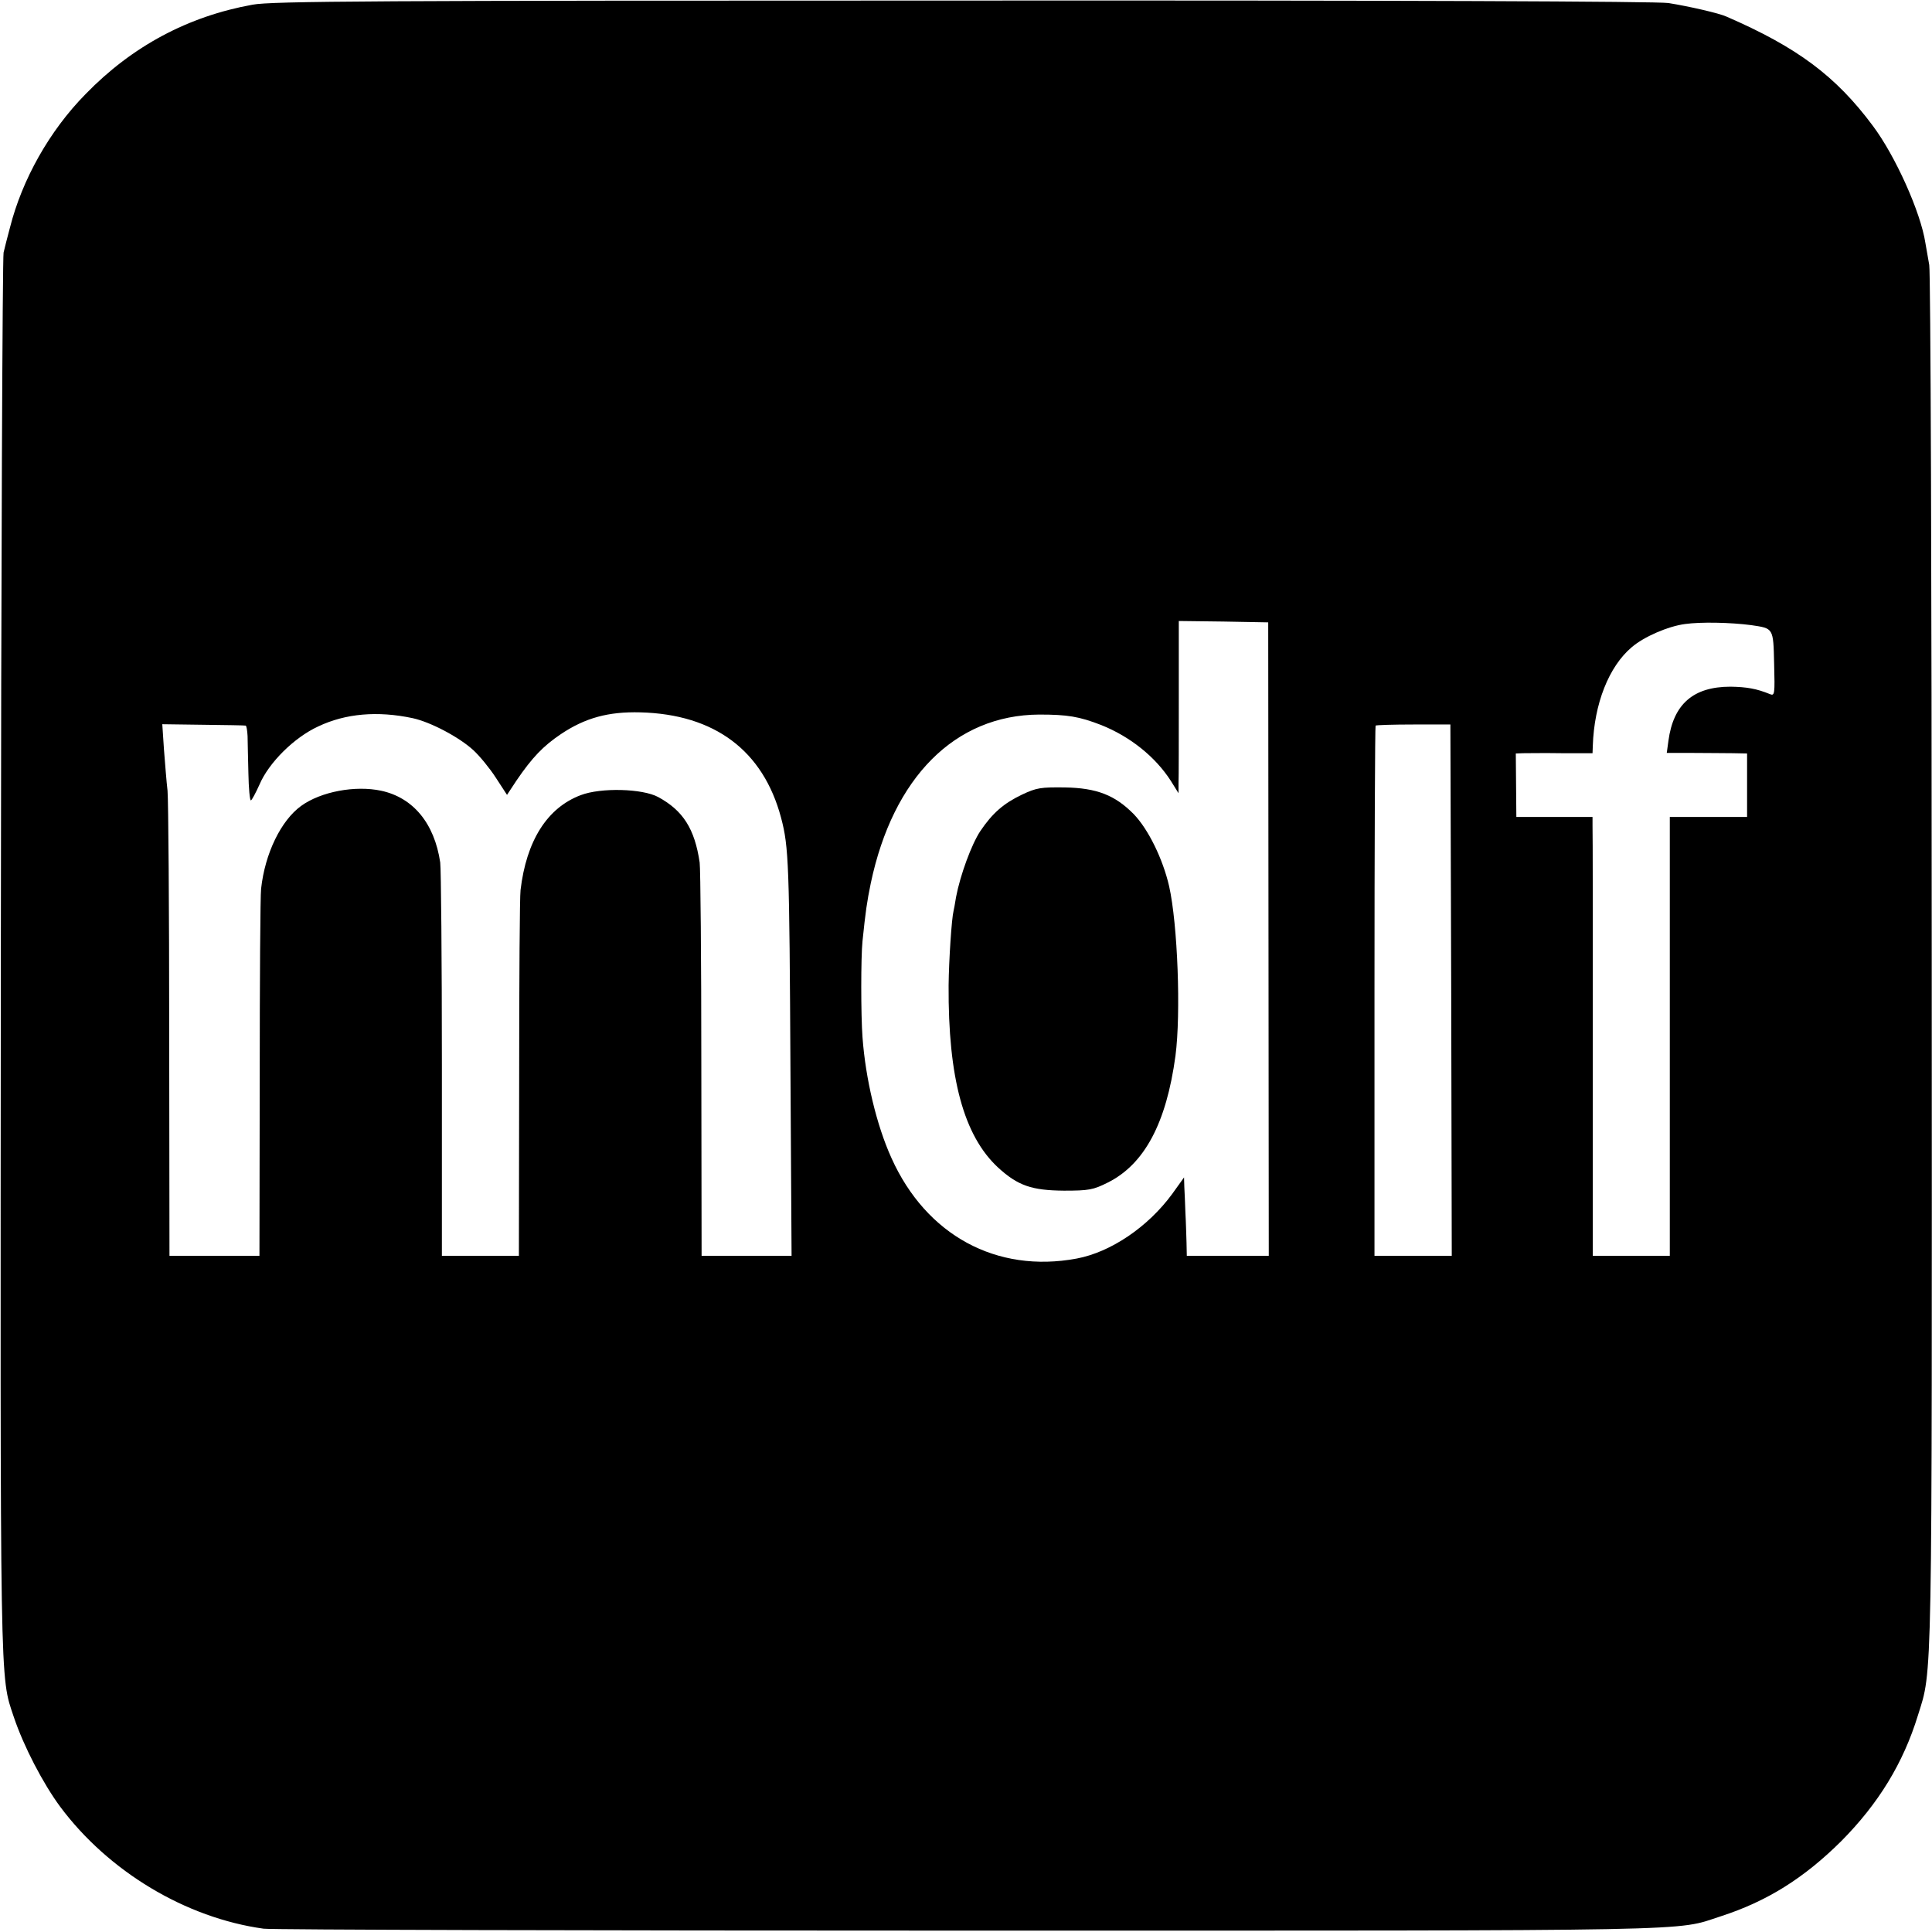
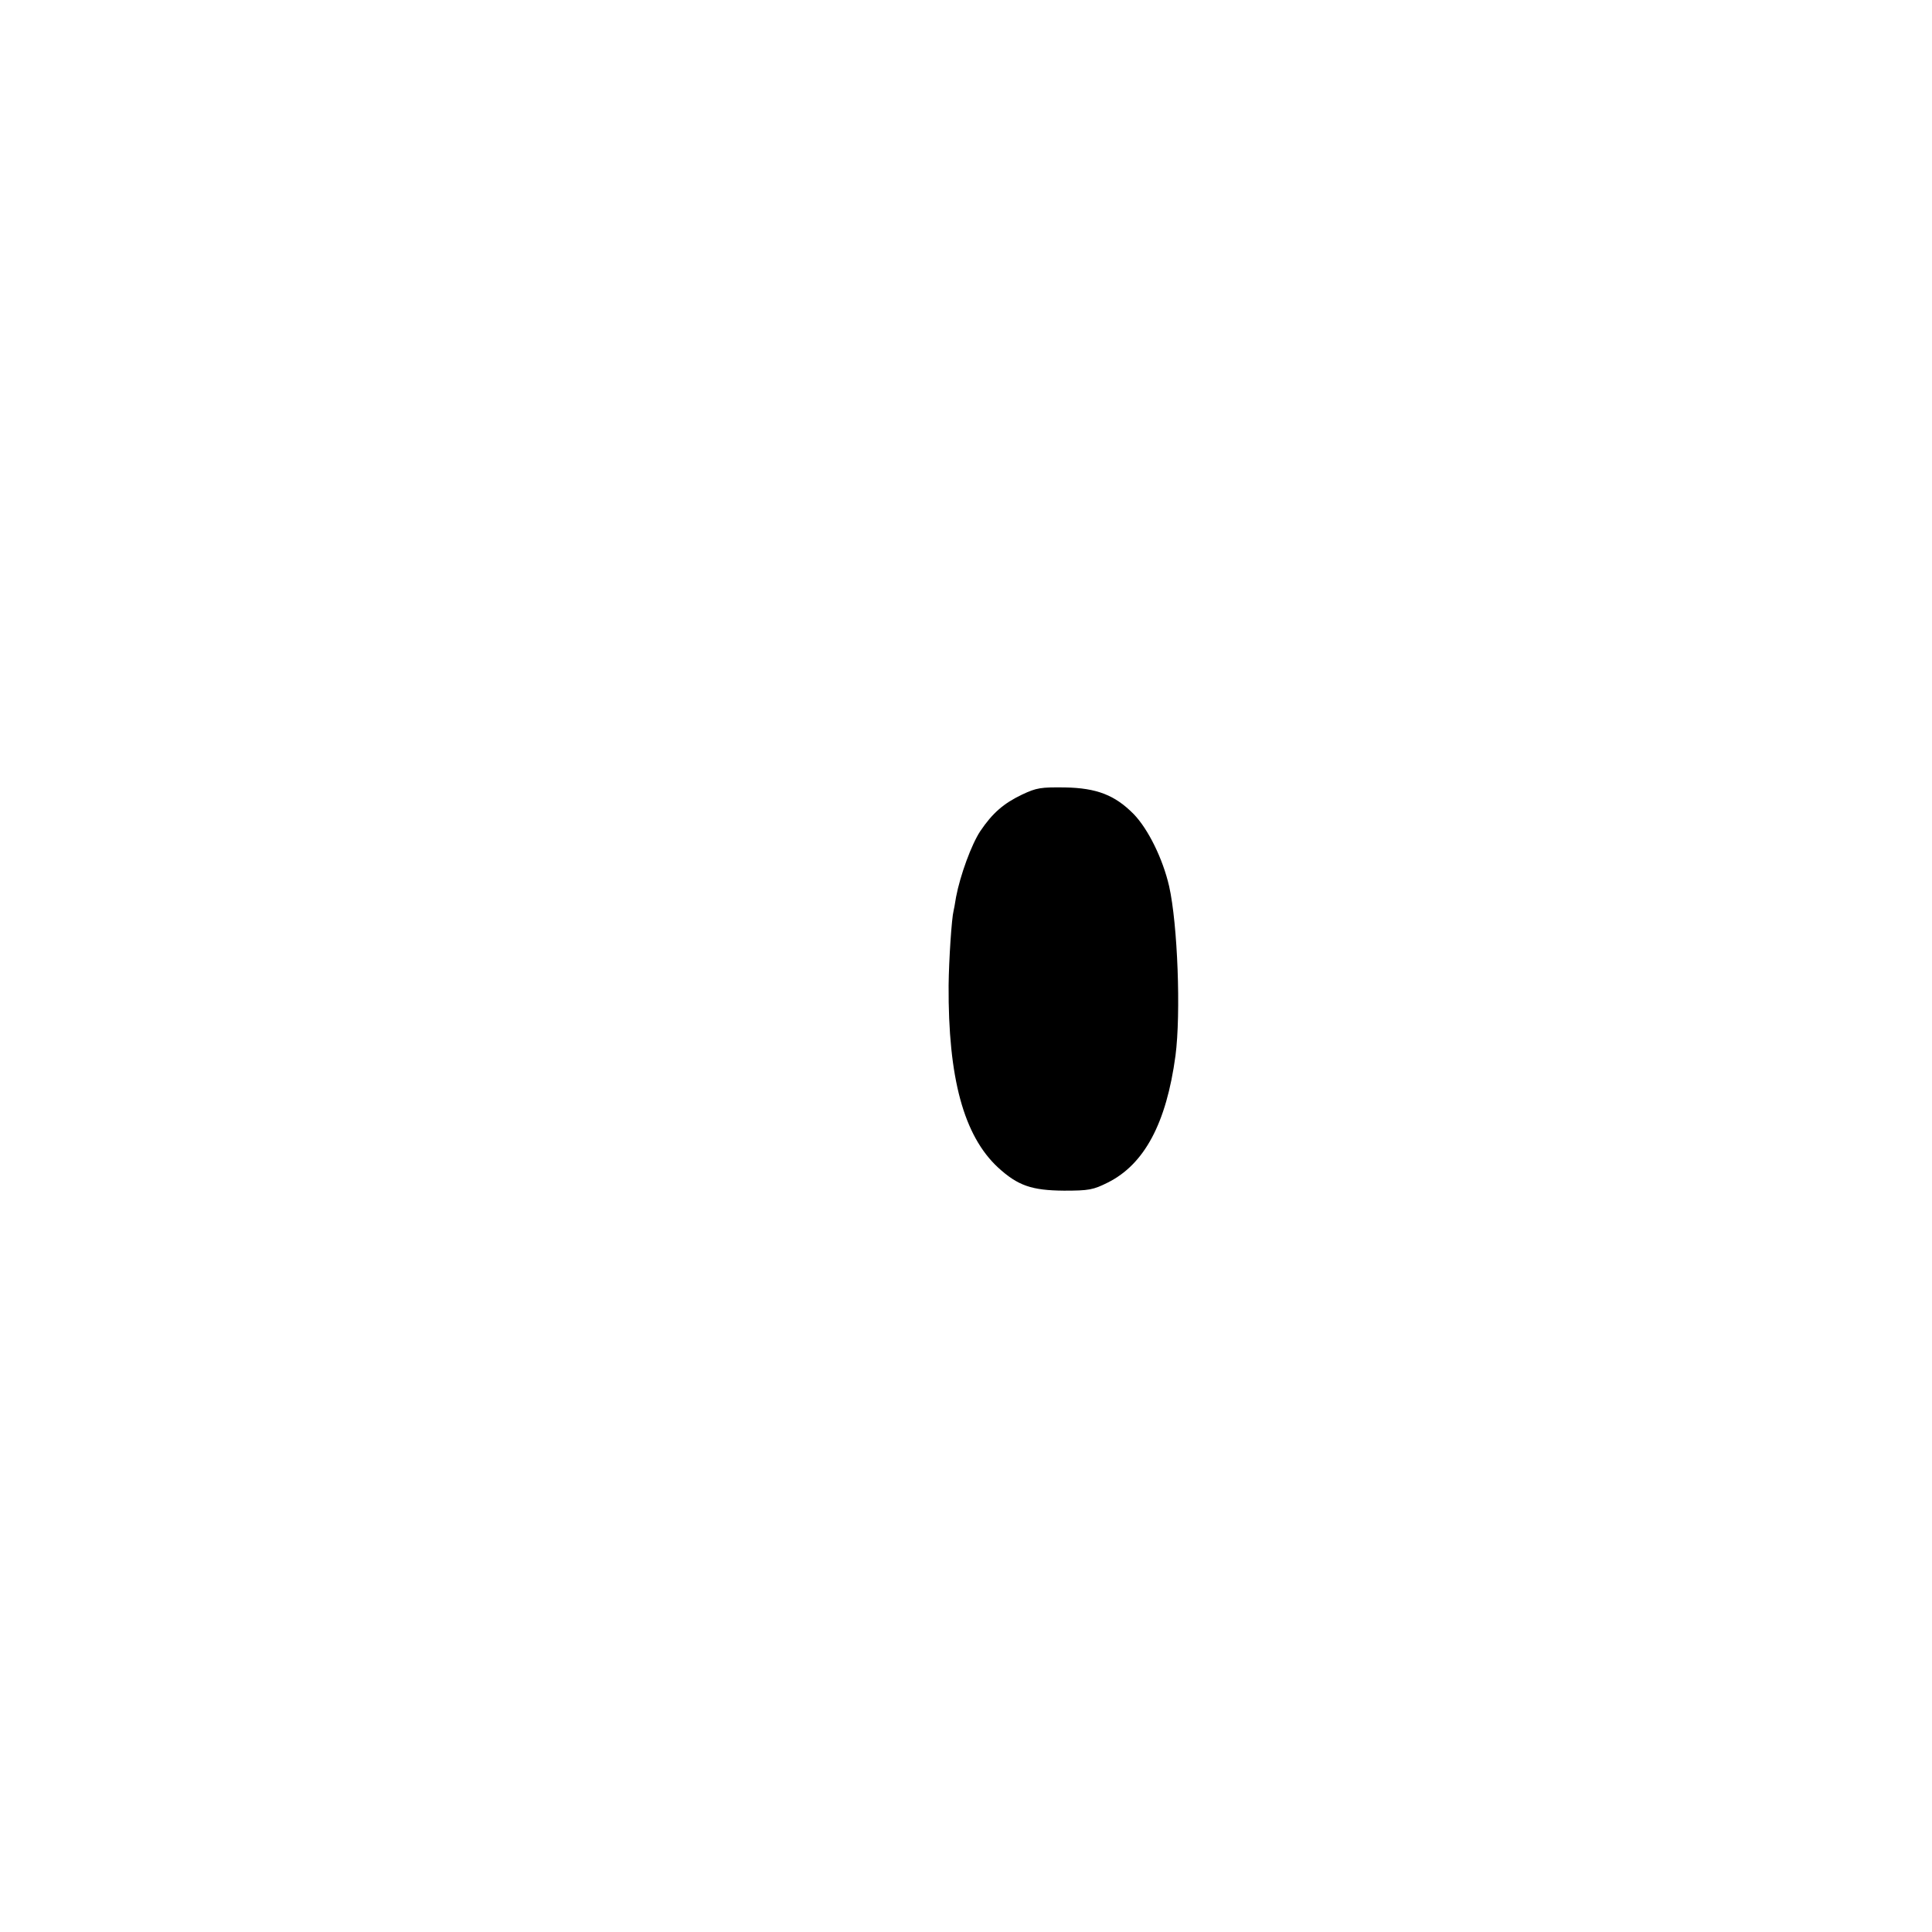
<svg xmlns="http://www.w3.org/2000/svg" version="1.0" width="700pt" height="700pt" viewBox="0 0 700 700" preserveAspectRatio="xMidYMid meet">
  <g transform="translate(0,700) scale(0.1,-0.1)" fill="#000000" stroke="none">
-     <path d="M915 6983 c-233 -42 -436 -150 -605 -324 -131 -133 -230 -310 -274 -484 -9 -33 -19 -73 -23 -90 -4 -16 -9 -1162 -10 -2545 -2 -2702 -4 -2608 47 -2761 36 -107 106 -241 168 -325 175 -235 455 -403 737 -442 28 -4 1180 -7 2560 -7 2700 0 2551 -3 2720 52 167 54 301 138 436 272 135 136 225 283 278 456 53 169 51 70 50 2735 0 1361 -4 2495 -9 2520 -4 25 -11 61 -14 80 -17 111 -109 316 -191 425 -134 180 -274 284 -530 395 -26 12 -135 37 -210 49 -38 6 -978 10 -2555 9 -2125 0 -2507 -2 -2575 -15z m3681 -3385 l1 -1148 -148 0 -149 0 -1 48 c-1 26 -2 74 -4 107 -1 33 -3 76 -4 95 l-1 34 -43 -60 c-88 -120 -223 -211 -346 -234 -290 -54 -545 84 -671 364 -54 119 -94 287 -105 438 -6 81 -6 290 0 348 11 107 16 142 30 210 81 384 305 609 610 611 103 0 145 -7 225 -38 105 -42 196 -115 252 -202 l28 -45 0 35 c1 18 1 159 1 312 l0 277 162 -2 162 -3 1 -1147z m1749 1137 c81 -12 80 -9 83 -140 3 -110 2 -117 -15 -110 -49 20 -84 26 -143 27 -135 0 -207 -63 -225 -196 l-6 -44 93 0 c51 0 117 -1 146 -1 l52 -1 0 -115 0 -115 -140 0 -140 0 0 -795 0 -795 -139 0 -140 0 0 763 c0 419 0 777 -1 795 l0 32 -138 0 -138 0 -1 115 -1 115 27 1 c14 0 77 1 139 0 l112 0 1 27 c5 152 58 287 141 357 44 38 132 76 193 84 56 8 164 6 240 -4z m-4850 -337 c65 -14 169 -69 220 -116 22 -20 59 -65 81 -99 l41 -63 35 53 c56 82 96 124 160 167 88 59 172 82 288 79 269 -7 445 -138 510 -382 28 -106 30 -165 34 -924 l4 -663 -163 0 -163 0 -1 693 c0 380 -3 710 -6 732 -18 122 -60 188 -150 237 -57 31 -208 35 -281 7 -122 -46 -197 -166 -218 -344 -3 -22 -5 -329 -5 -682 l-1 -643 -139 0 -140 0 0 693 c0 380 -3 710 -6 732 -21 142 -98 235 -214 260 -94 20 -218 -3 -290 -55 -73 -53 -131 -172 -145 -300 -3 -25 -5 -334 -5 -687 l-1 -643 -163 0 -163 0 -1 813 c0 446 -3 839 -6 872 -4 33 -9 101 -13 150 l-6 91 148 -2 c82 -1 151 -2 154 -3 3 0 6 -18 7 -38 0 -21 2 -82 3 -135 1 -54 5 -98 9 -98 3 0 17 26 31 57 34 80 126 171 213 211 99 47 215 57 342 30z m3763 -986 l2 -962 -140 0 -140 0 0 958 c0 527 2 961 4 963 2 2 64 4 138 4 l133 0 3 -963z" />
    <path d="M3703 4121 c-67 -32 -107 -67 -151 -132 -32 -48 -73 -160 -88 -239 -4 -25 -8 -47 -9 -50 -7 -27 -17 -178 -18 -270 -2 -336 55 -545 179 -660 72 -66 122 -83 239 -84 90 0 106 3 158 29 133 66 213 215 246 460 20 153 8 476 -23 614 -23 100 -76 207 -128 261 -68 69 -134 95 -250 97 -87 1 -102 -1 -155 -26z" />
  </g>
</svg>